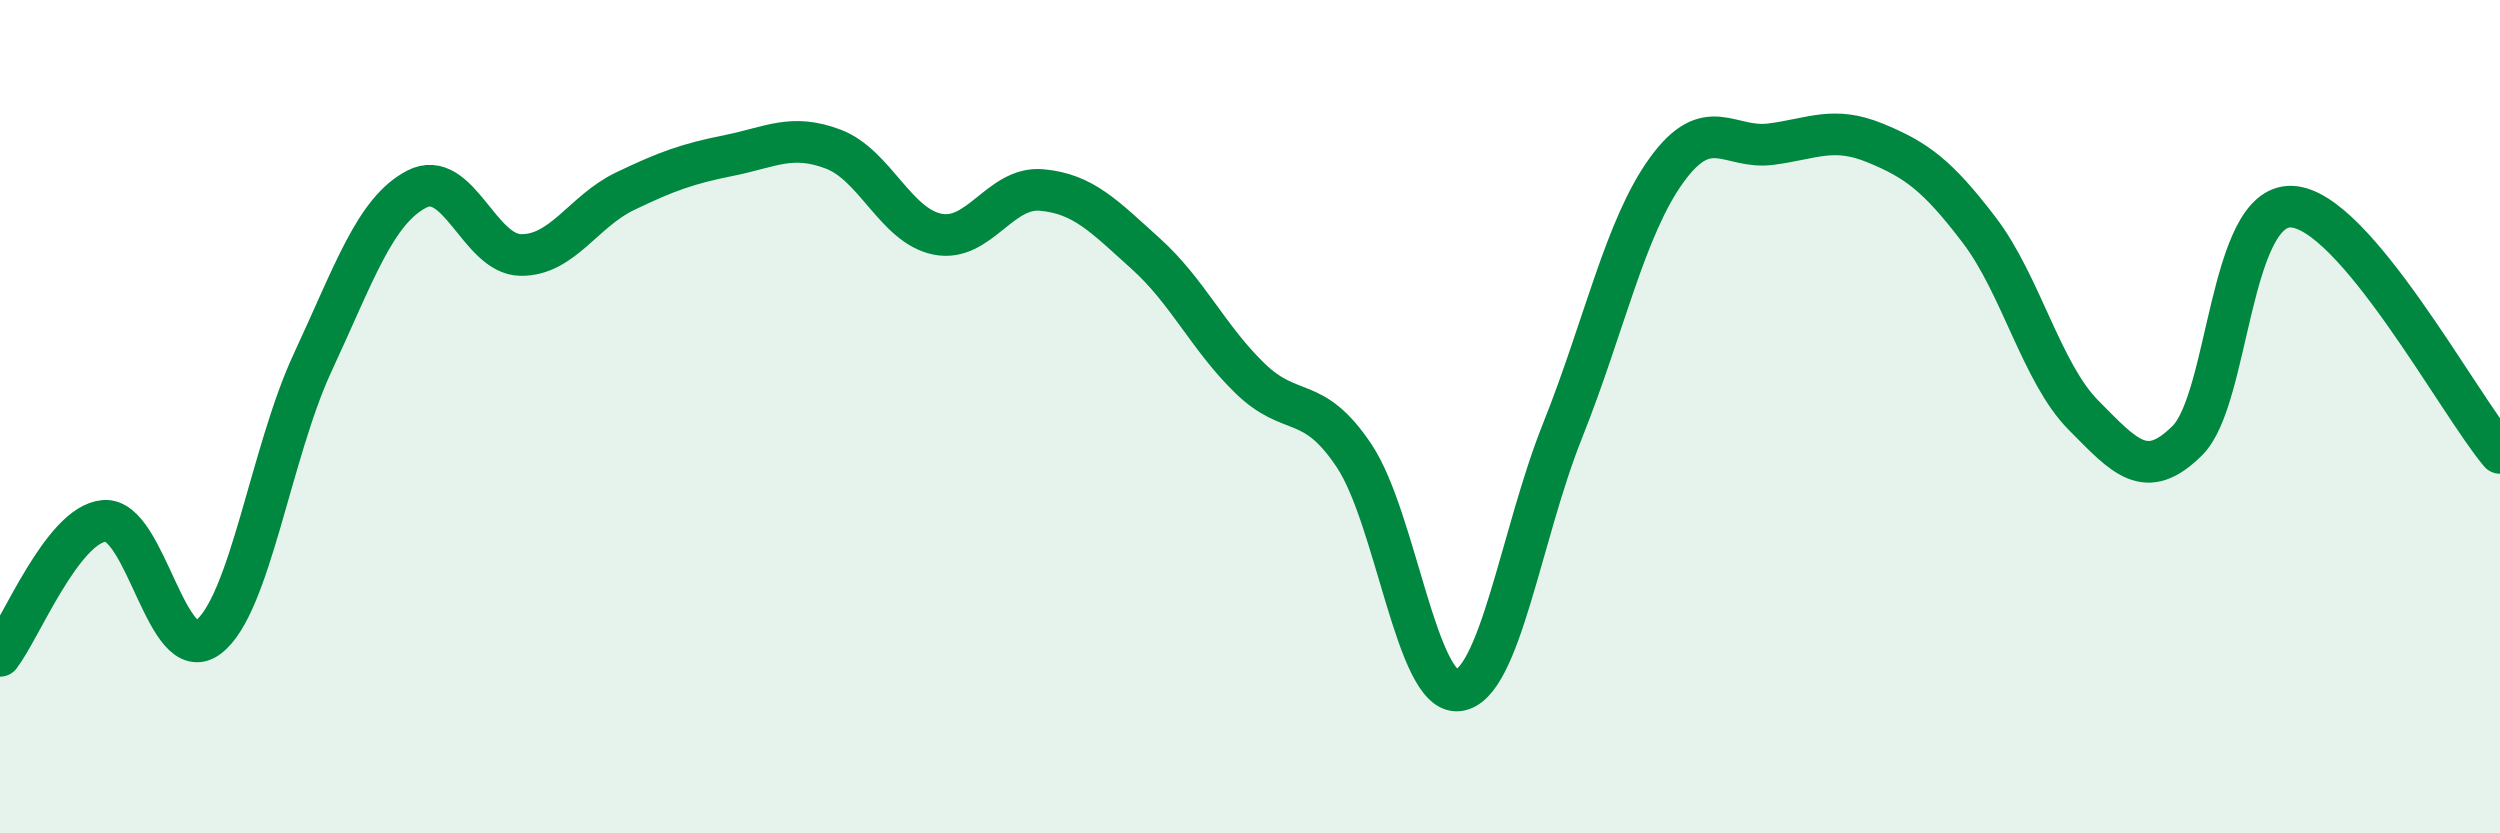
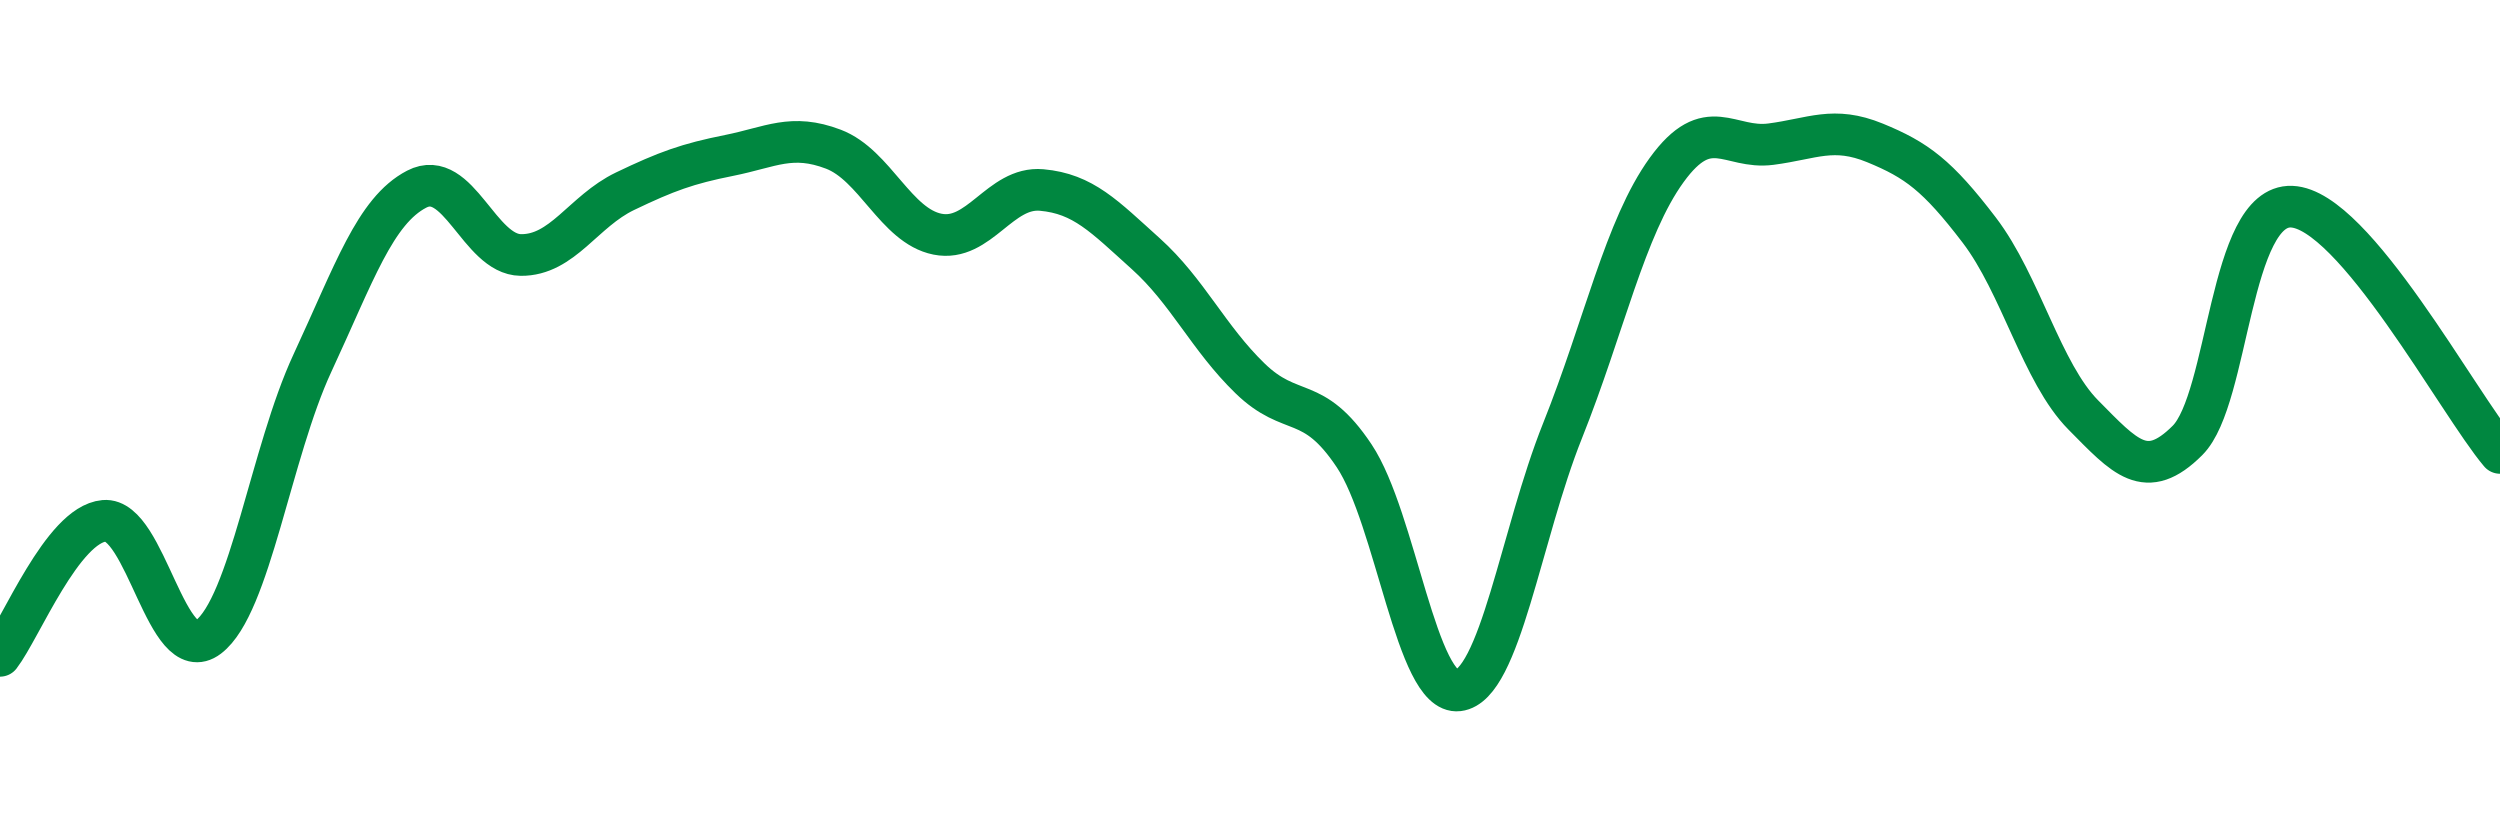
<svg xmlns="http://www.w3.org/2000/svg" width="60" height="20" viewBox="0 0 60 20">
-   <path d="M 0,15.74 C 0.5,15.09 1.5,12.59 2.5,12.5 C 3.5,12.41 4,16.05 5,15.29 C 6,14.53 6.5,10.86 7.5,8.71 C 8.5,6.56 9,5.06 10,4.54 C 11,4.02 11.5,6.11 12.5,6.12 C 13.5,6.13 14,5.07 15,4.59 C 16,4.11 16.5,3.93 17.5,3.73 C 18.5,3.53 19,3.2 20,3.58 C 21,3.96 21.5,5.42 22.5,5.62 C 23.5,5.82 24,4.47 25,4.56 C 26,4.65 26.5,5.19 27.5,6.09 C 28.5,6.99 29,8.11 30,9.08 C 31,10.05 31.5,9.44 32.5,10.94 C 33.5,12.44 34,16.69 35,16.57 C 36,16.45 36.5,12.84 37.5,10.34 C 38.5,7.84 39,5.46 40,4.08 C 41,2.7 41.5,3.59 42.5,3.46 C 43.5,3.33 44,3.02 45,3.43 C 46,3.84 46.5,4.21 47.5,5.52 C 48.5,6.83 49,8.95 50,9.96 C 51,10.97 51.5,11.57 52.5,10.57 C 53.5,9.57 53.5,4.9 55,4.96 C 56.5,5.02 59,9.69 60,10.87L60 20L0 20Z" fill="#008740" opacity="0.1" stroke-linecap="round" stroke-linejoin="round" />
  <path d="M 0,15.74 C 0.5,15.09 1.5,12.59 2.5,12.5 C 3.5,12.41 4,16.05 5,15.29 C 6,14.53 6.5,10.86 7.5,8.71 C 8.5,6.56 9,5.06 10,4.54 C 11,4.02 11.5,6.11 12.5,6.12 C 13.5,6.13 14,5.07 15,4.59 C 16,4.11 16.5,3.93 17.5,3.73 C 18.5,3.53 19,3.2 20,3.58 C 21,3.96 21.5,5.42 22.5,5.62 C 23.5,5.82 24,4.47 25,4.56 C 26,4.65 26.5,5.19 27.5,6.09 C 28.5,6.99 29,8.11 30,9.08 C 31,10.05 31.5,9.44 32.5,10.94 C 33.5,12.44 34,16.69 35,16.57 C 36,16.45 36.5,12.84 37.5,10.34 C 38.5,7.84 39,5.46 40,4.08 C 41,2.7 41.5,3.59 42.5,3.46 C 43.5,3.33 44,3.02 45,3.43 C 46,3.84 46.5,4.21 47.5,5.52 C 48.5,6.83 49,8.95 50,9.96 C 51,10.97 51.5,11.57 52.5,10.57 C 53.5,9.57 53.5,4.9 55,4.96 C 56.5,5.02 59,9.69 60,10.87" stroke="#008740" stroke-width="1" fill="none" stroke-linecap="round" stroke-linejoin="round" />
</svg>